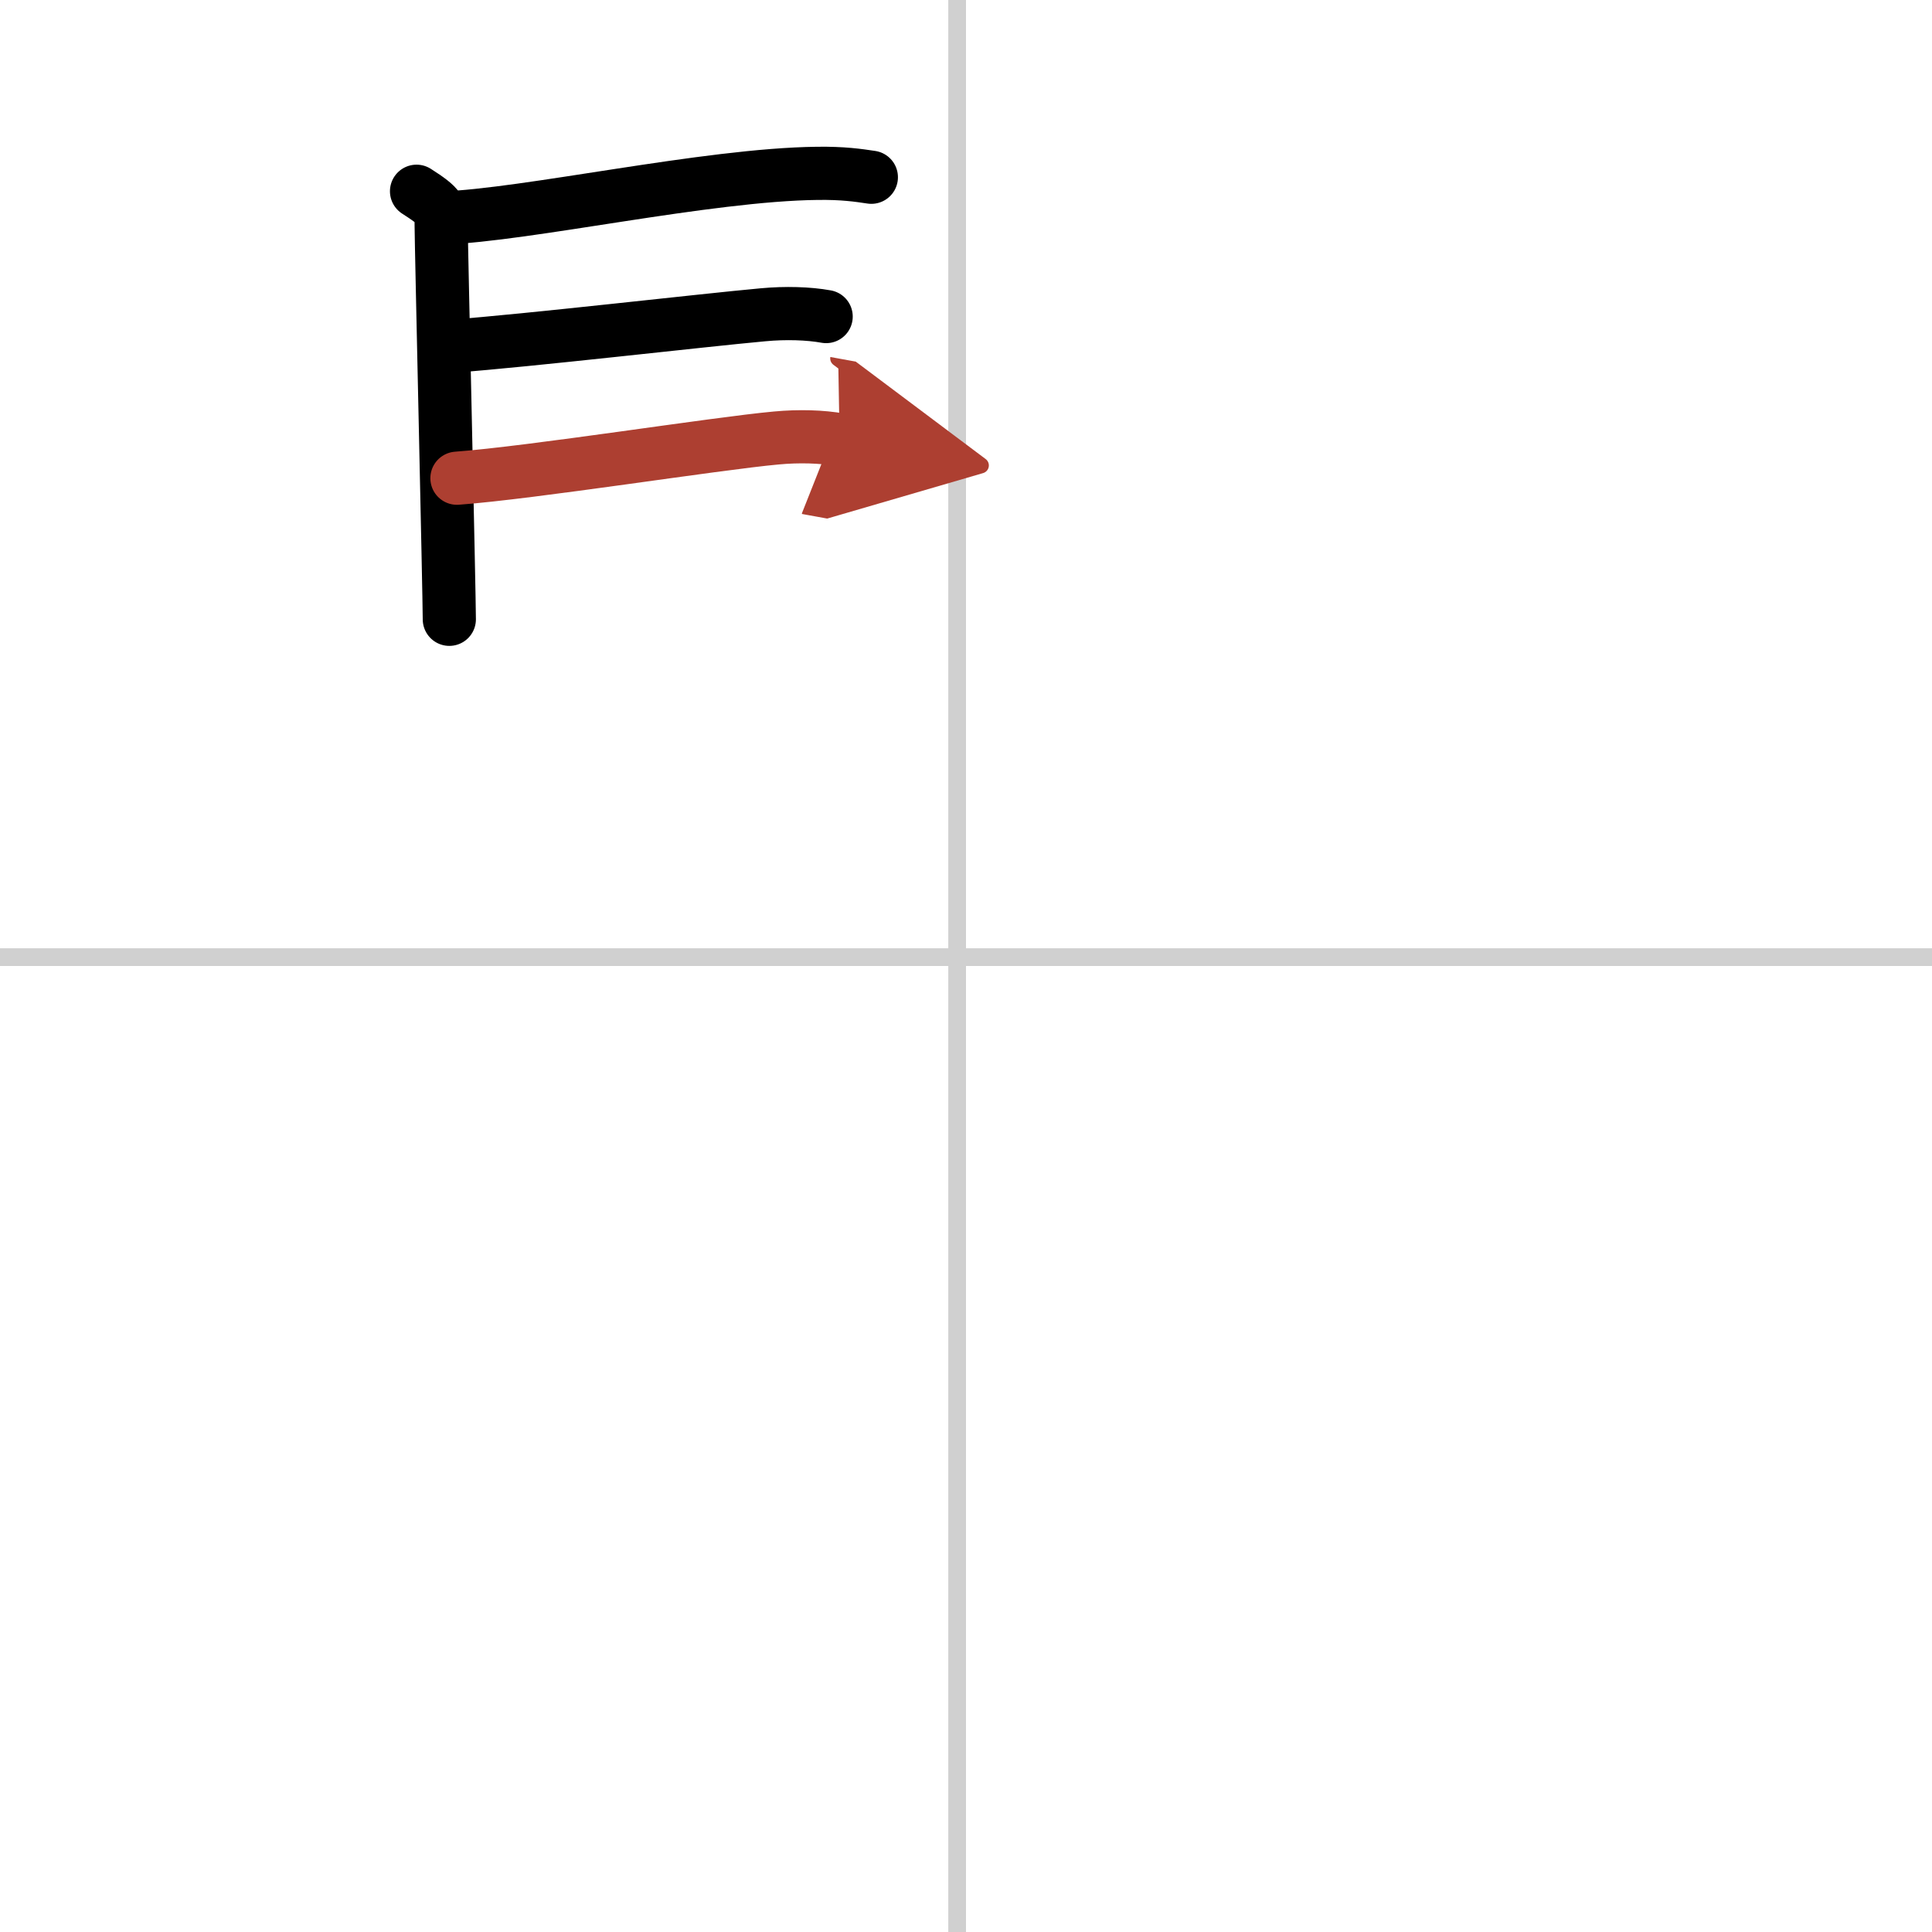
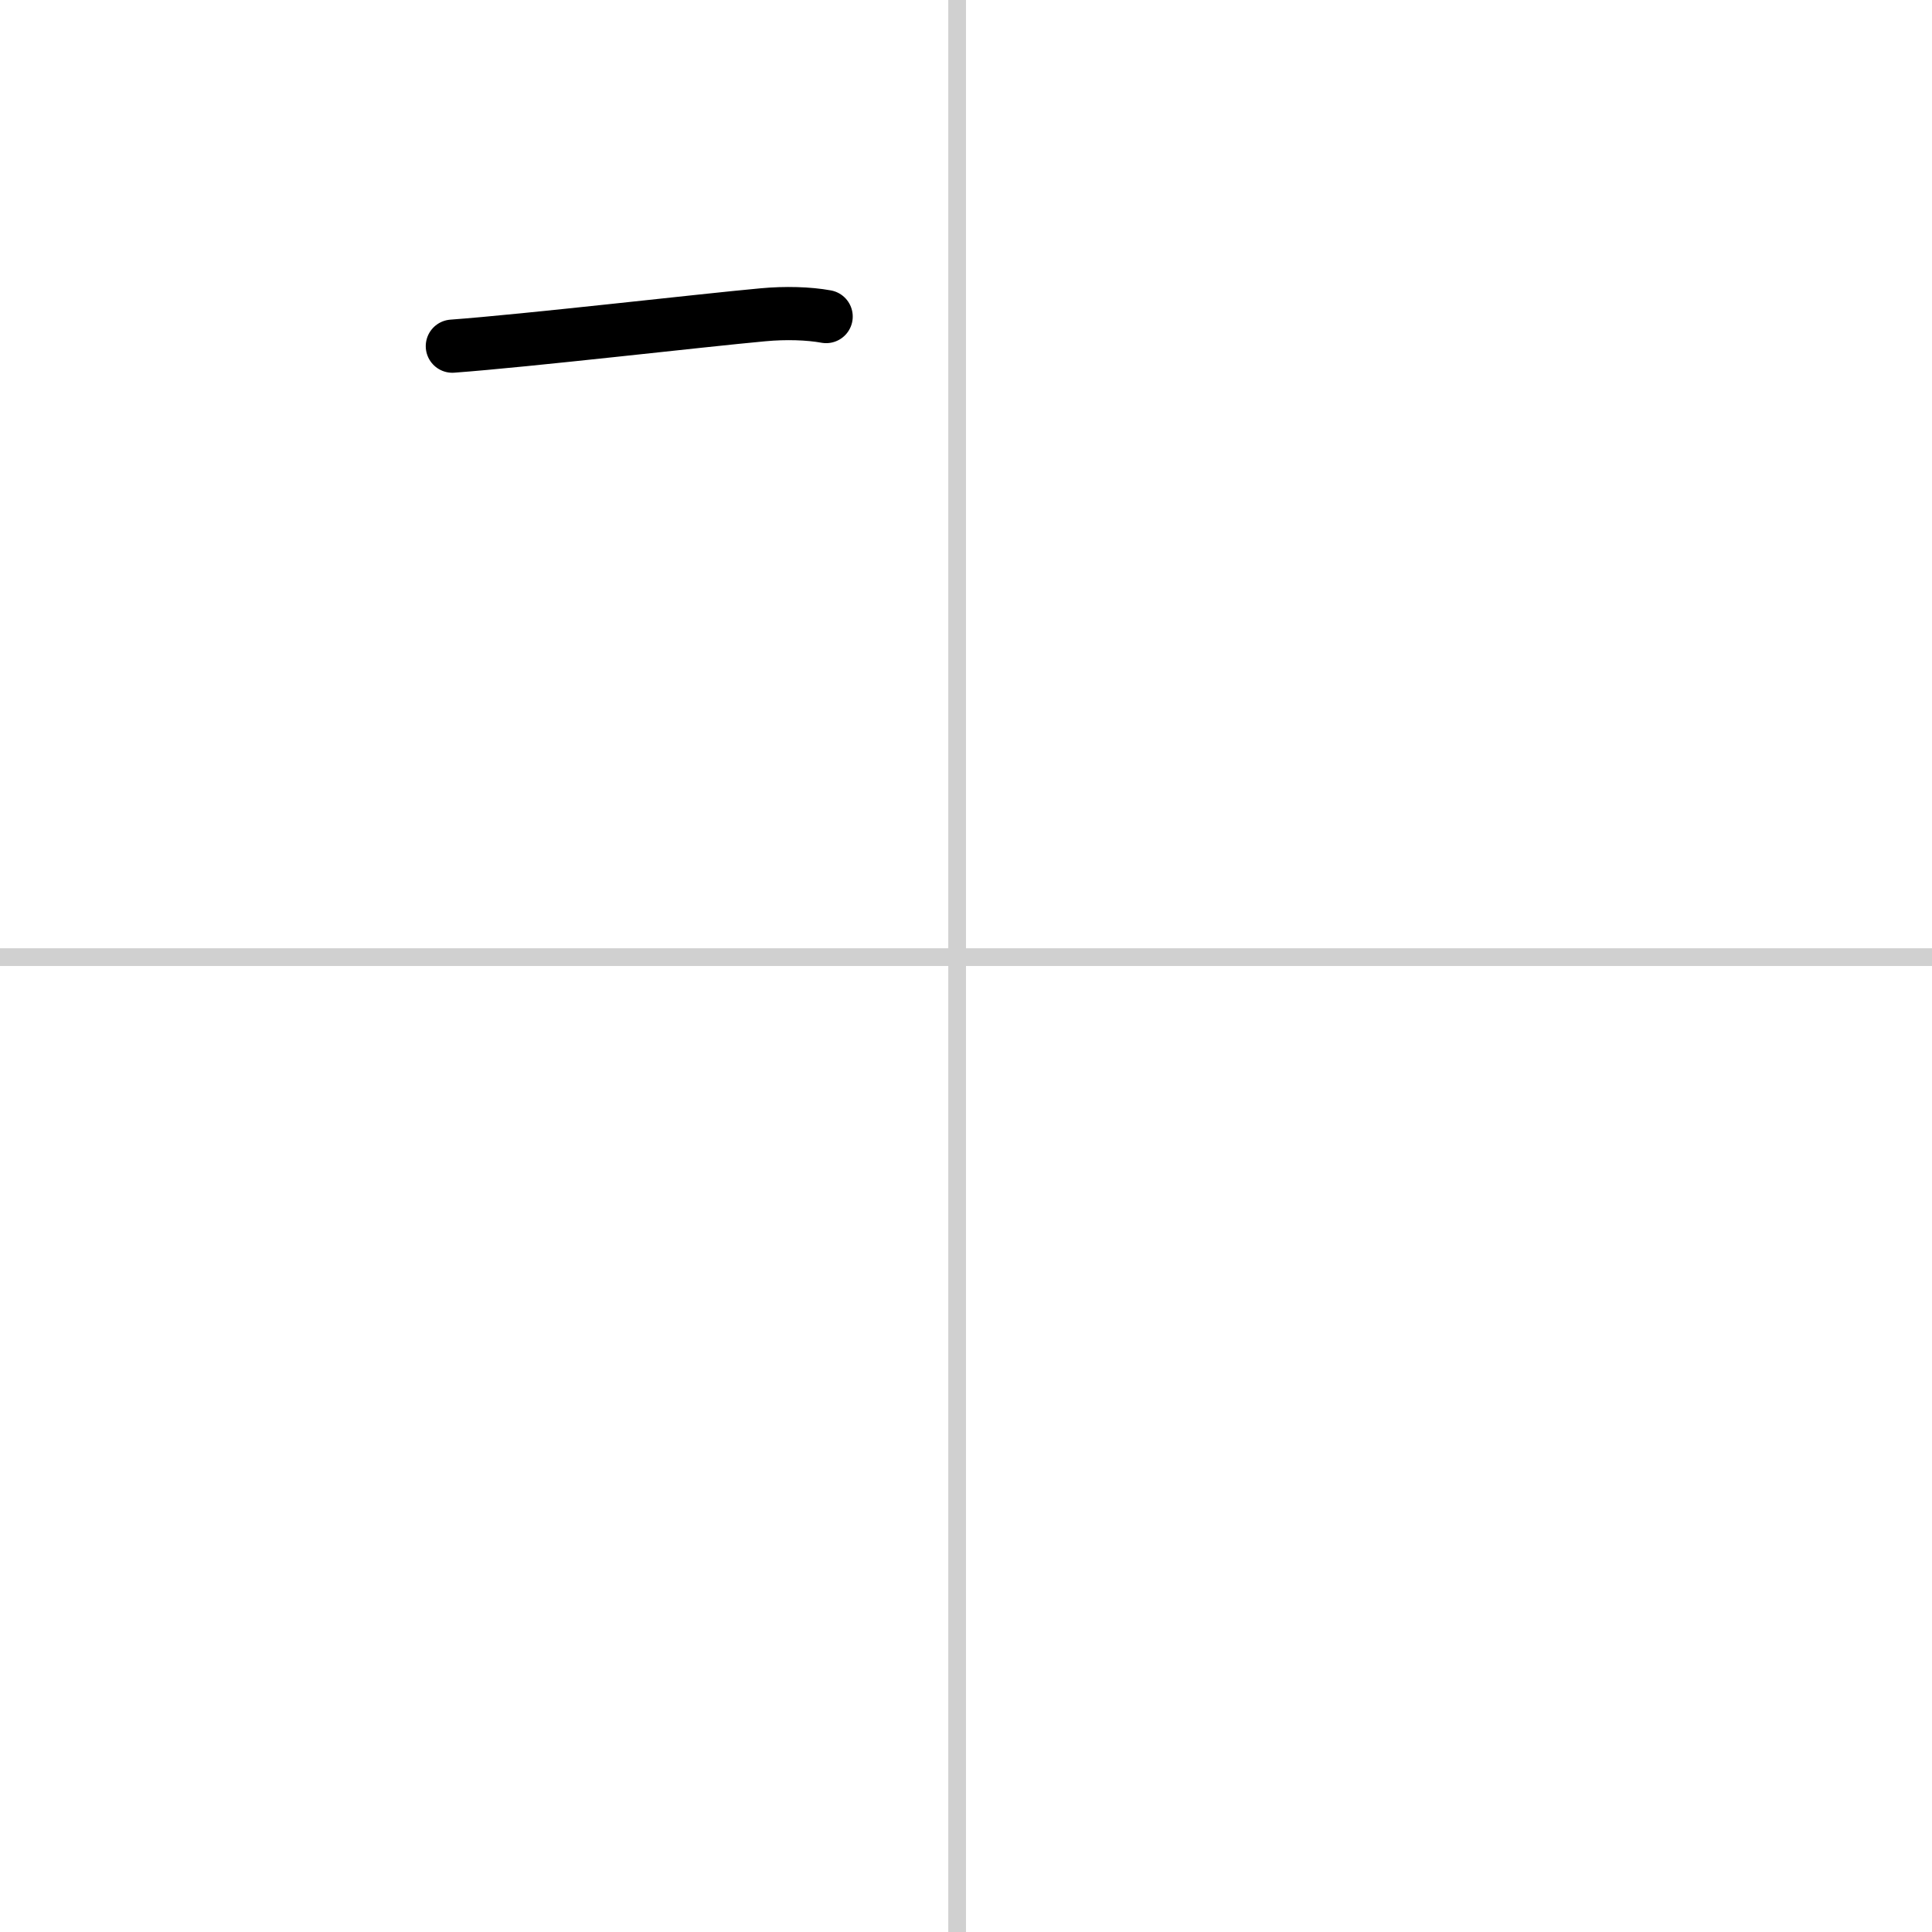
<svg xmlns="http://www.w3.org/2000/svg" width="400" height="400" viewBox="0 0 109 109">
  <defs>
    <marker id="a" markerWidth="4" orient="auto" refX="1" refY="5" viewBox="0 0 10 10">
-       <polyline points="0 0 10 5 0 10 1 5" fill="#ad3f31" stroke="#ad3f31" />
-     </marker>
+       </marker>
  </defs>
  <g fill="none" stroke="#000" stroke-linecap="round" stroke-linejoin="round" stroke-width="3">
    <rect width="100%" height="100%" fill="#fff" stroke="#fff" />
    <line x1="54" x2="54" y2="109" stroke="#d0d0d0" stroke-width="1" />
    <line x2="109" y1="54" y2="54" stroke="#d0d0d0" stroke-width="1" />
-     <path d="m23.5 10.79c1.39 0.89 1.39 1.04 1.39 1.94s0.46 20.87 0.46 22.21" />
-     <path d="m24.94 12.3c4.77-0.16 14.94-2.45 21.17-2.52 1.45-0.02 2.32 0.11 3.05 0.22" />
    <path d="m25.52 19.53c4.22-0.31 14.11-1.46 17.52-1.77 1.28-0.12 2.58-0.08 3.57 0.1" />
-     <path d="m25.78 26.98c4.22-0.31 14.61-1.96 18.02-2.27 1.28-0.12 2.58-0.08 3.57 0.1" marker-end="url(#a)" stroke="#ad3f31" />
  </g>
</svg>